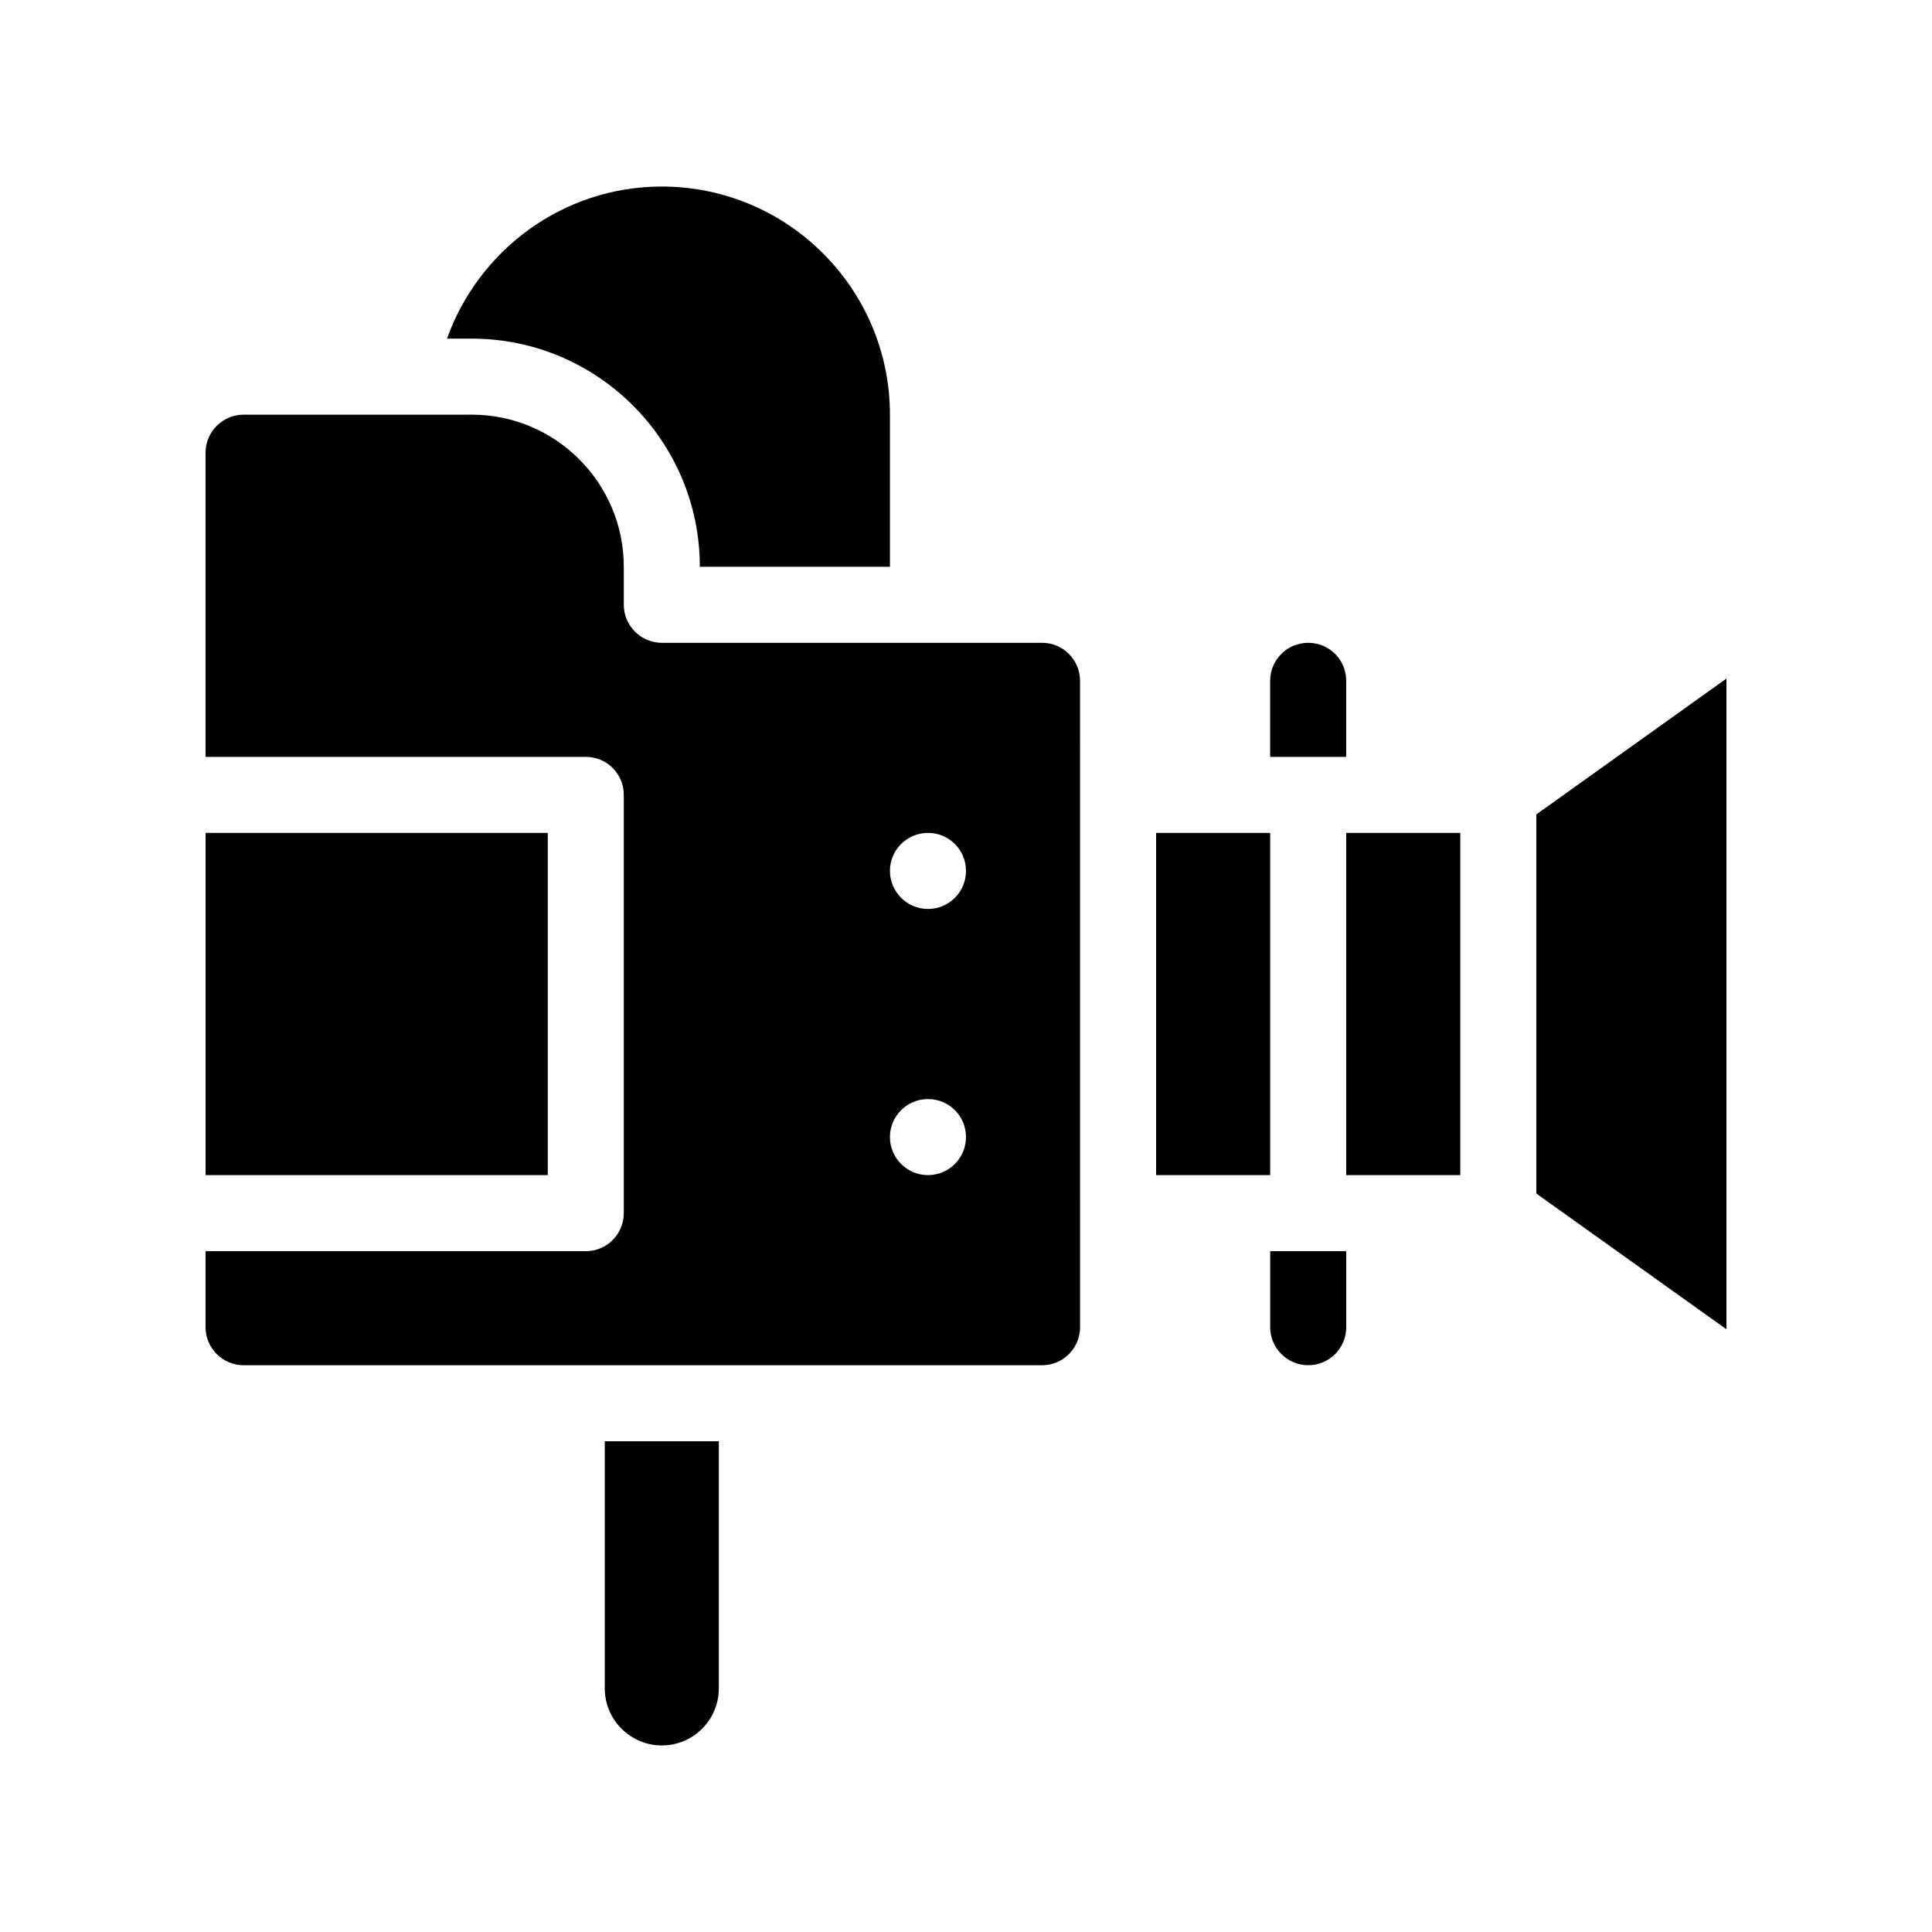
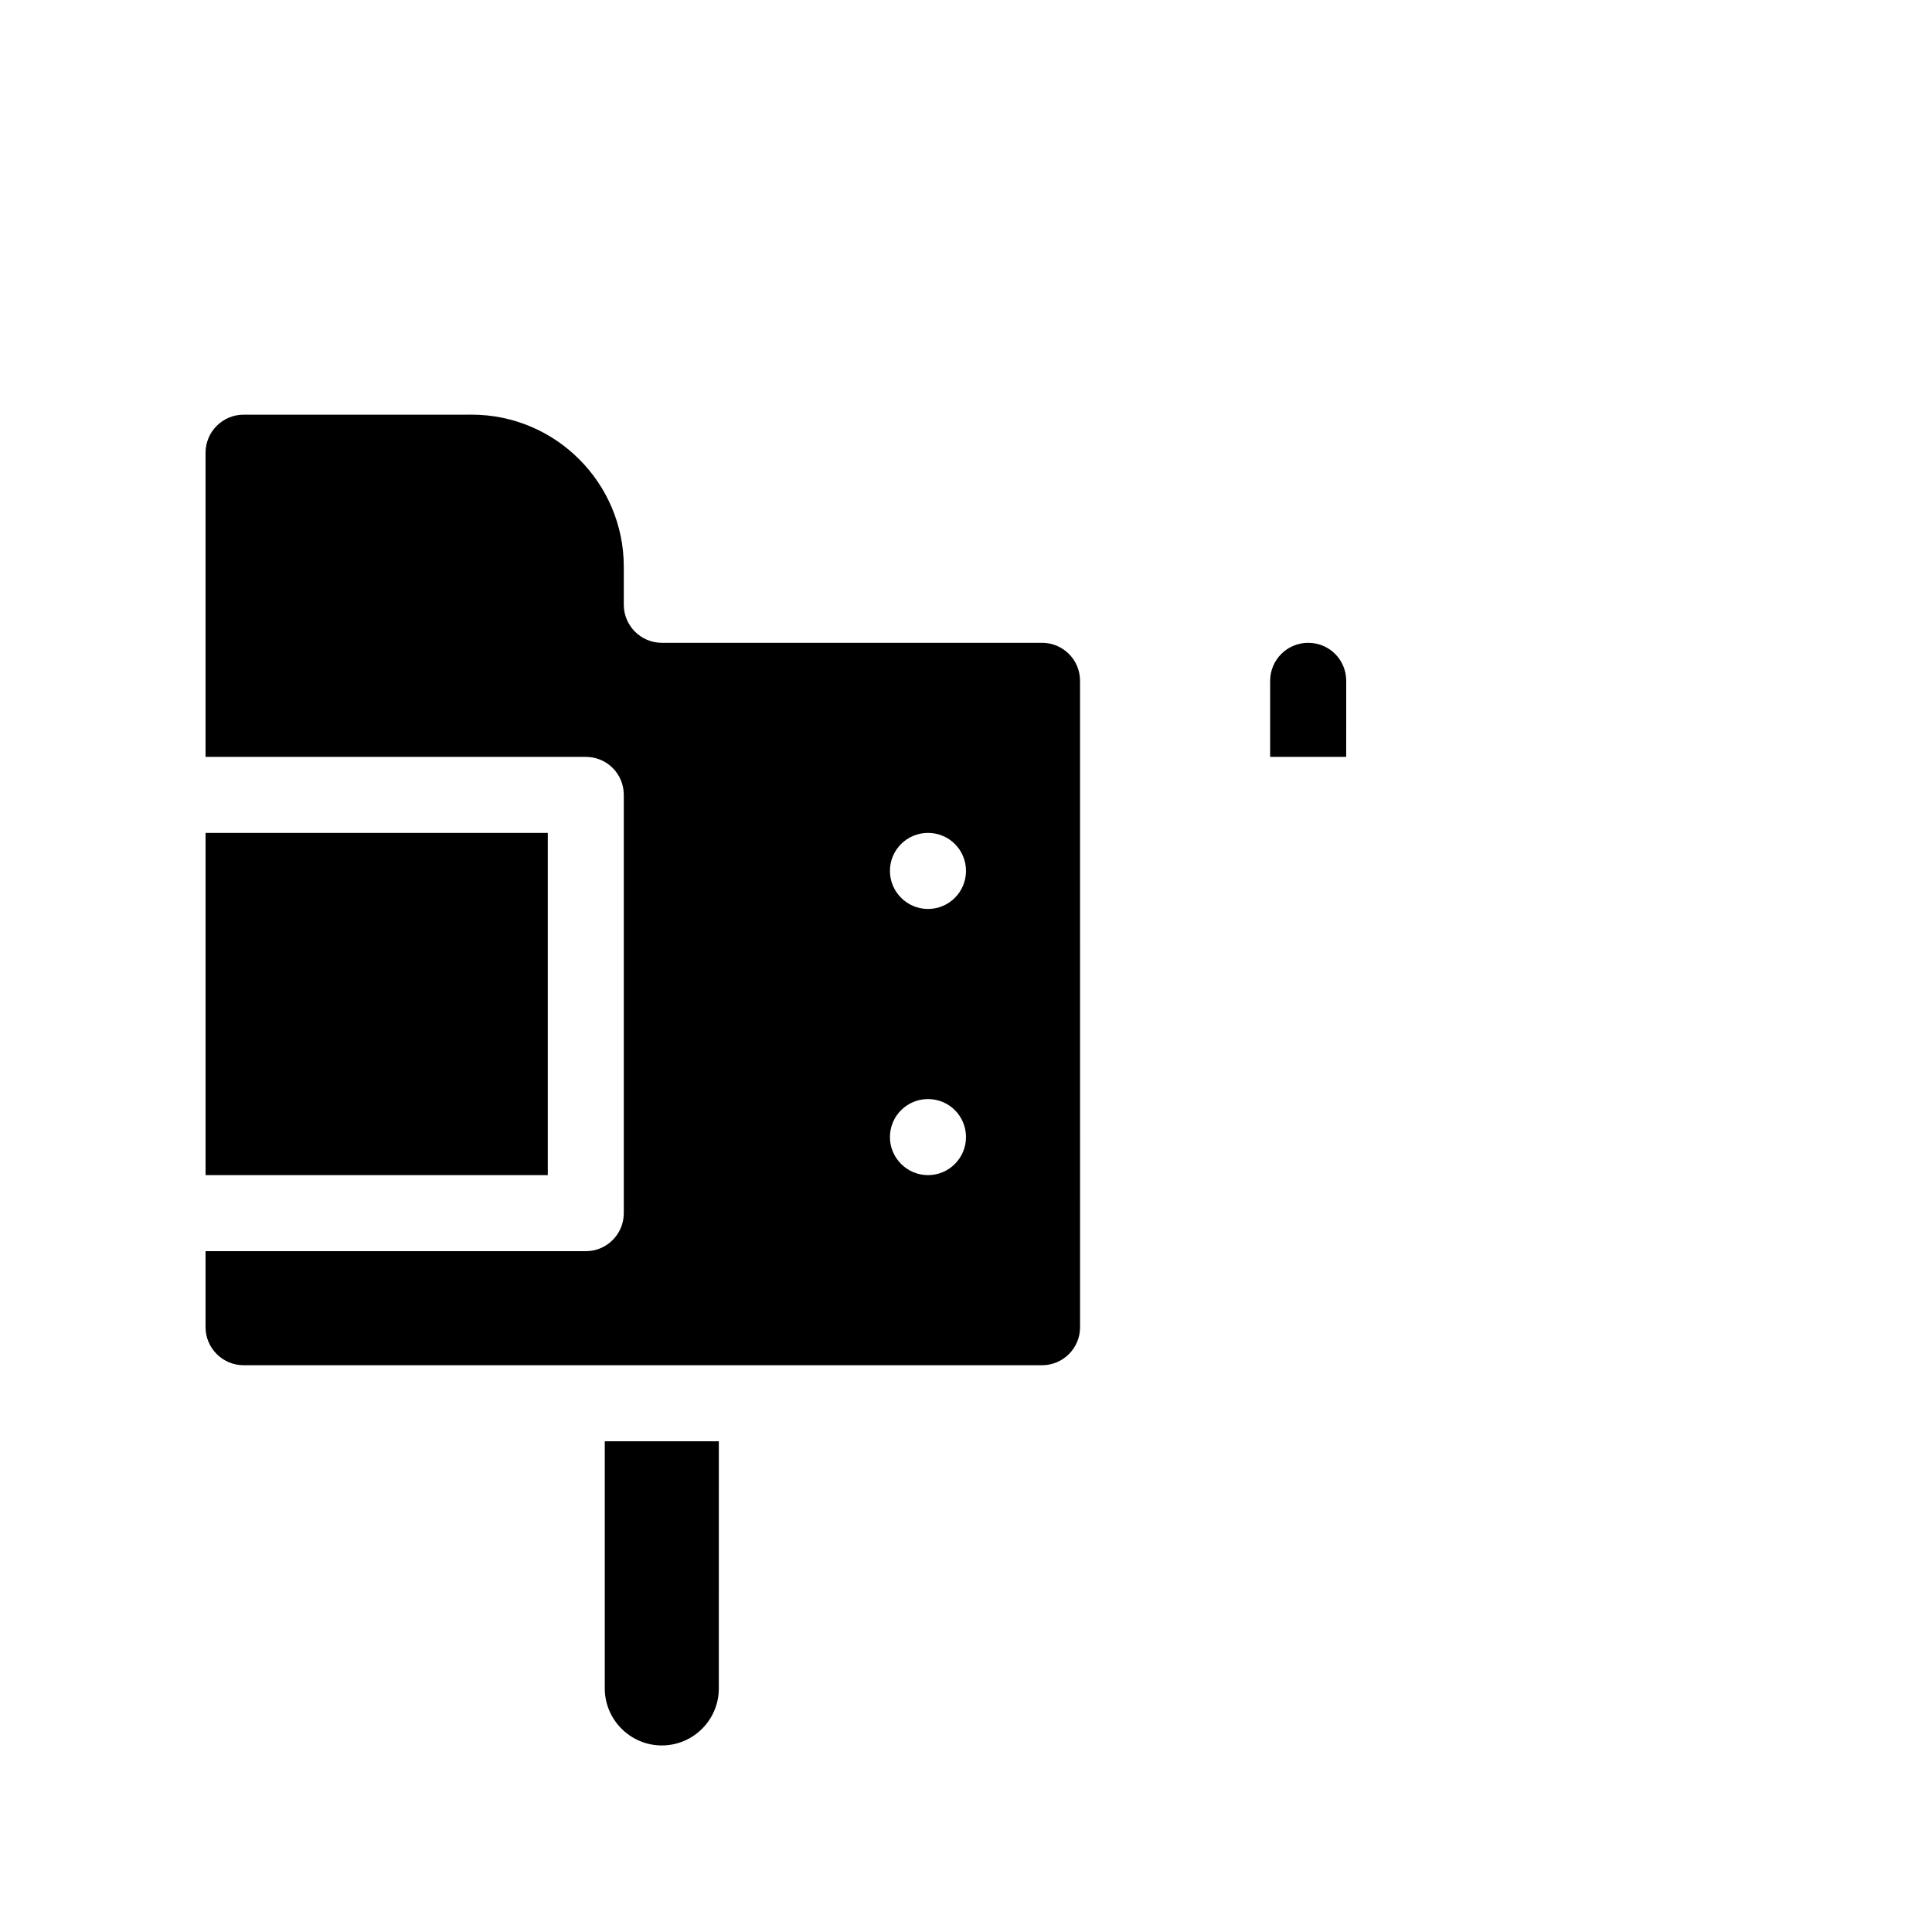
<svg xmlns="http://www.w3.org/2000/svg" fill="#000000" width="800px" height="800px" version="1.1" viewBox="144 144 512 512">
  <g>
-     <path d="m329.46 294.2h50.383v-40.305c0-33.352-27.105-60.457-60.457-60.457-26.25 0-48.566 16.879-56.93 40.305h6.547c33.352 0 60.457 27.105 60.457 60.457z" />
-     <path d="m480.61 495.72c0 5.543 4.535 10.078 10.078 10.078 5.594 0 10.078-4.535 10.078-10.078v-20.152h-20.152z" />
    <path d="m500.76 324.43c0-5.594-4.484-10.078-10.078-10.078-5.543 0-10.078 4.484-10.078 10.078v20.152h20.152z" />
    <path d="m420.15 314.35h-100.76c-5.543 0-10.078-4.535-10.078-10.078v-10.078c0-22.219-18.086-40.305-40.305-40.305l-60.457 0.004c-5.543 0-10.078 4.535-10.078 10.078v80.609h100.76c5.594 0 10.078 4.484 10.078 10.078v110.84c0 5.543-4.484 10.078-10.078 10.078l-100.76-0.008v20.152c0 5.543 4.535 10.078 10.078 10.078h211.6c5.594 0 10.078-4.535 10.078-10.078l-0.008-171.3c0-5.539-4.484-10.074-10.074-10.074zm-30.23 141.07c-5.543 0-10.078-4.535-10.078-10.078 0-5.594 4.535-10.078 10.078-10.078 5.594 0 10.078 4.484 10.078 10.078 0 5.543-4.484 10.078-10.078 10.078zm0-70.535c-5.543 0-10.078-4.535-10.078-10.078 0-5.594 4.535-10.078 10.078-10.078 5.594 0 10.078 4.484 10.078 10.078 0 5.547-4.484 10.078-10.078 10.078z" />
-     <path d="m500.76 364.73h30.23v90.688h-30.23z" />
-     <path d="m450.38 364.73h30.23v90.688h-30.23z" />
-     <path d="m551.14 359.84v100.46l50.383 35.973v-172.45z" />
    <path d="m198.48 364.73h90.688v90.688h-90.688z" />
    <path d="m304.27 591.45c0 8.312 6.801 15.113 15.113 15.113 8.363 0 15.113-6.801 15.113-15.113l0.004-65.496h-30.23z" />
  </g>
</svg>